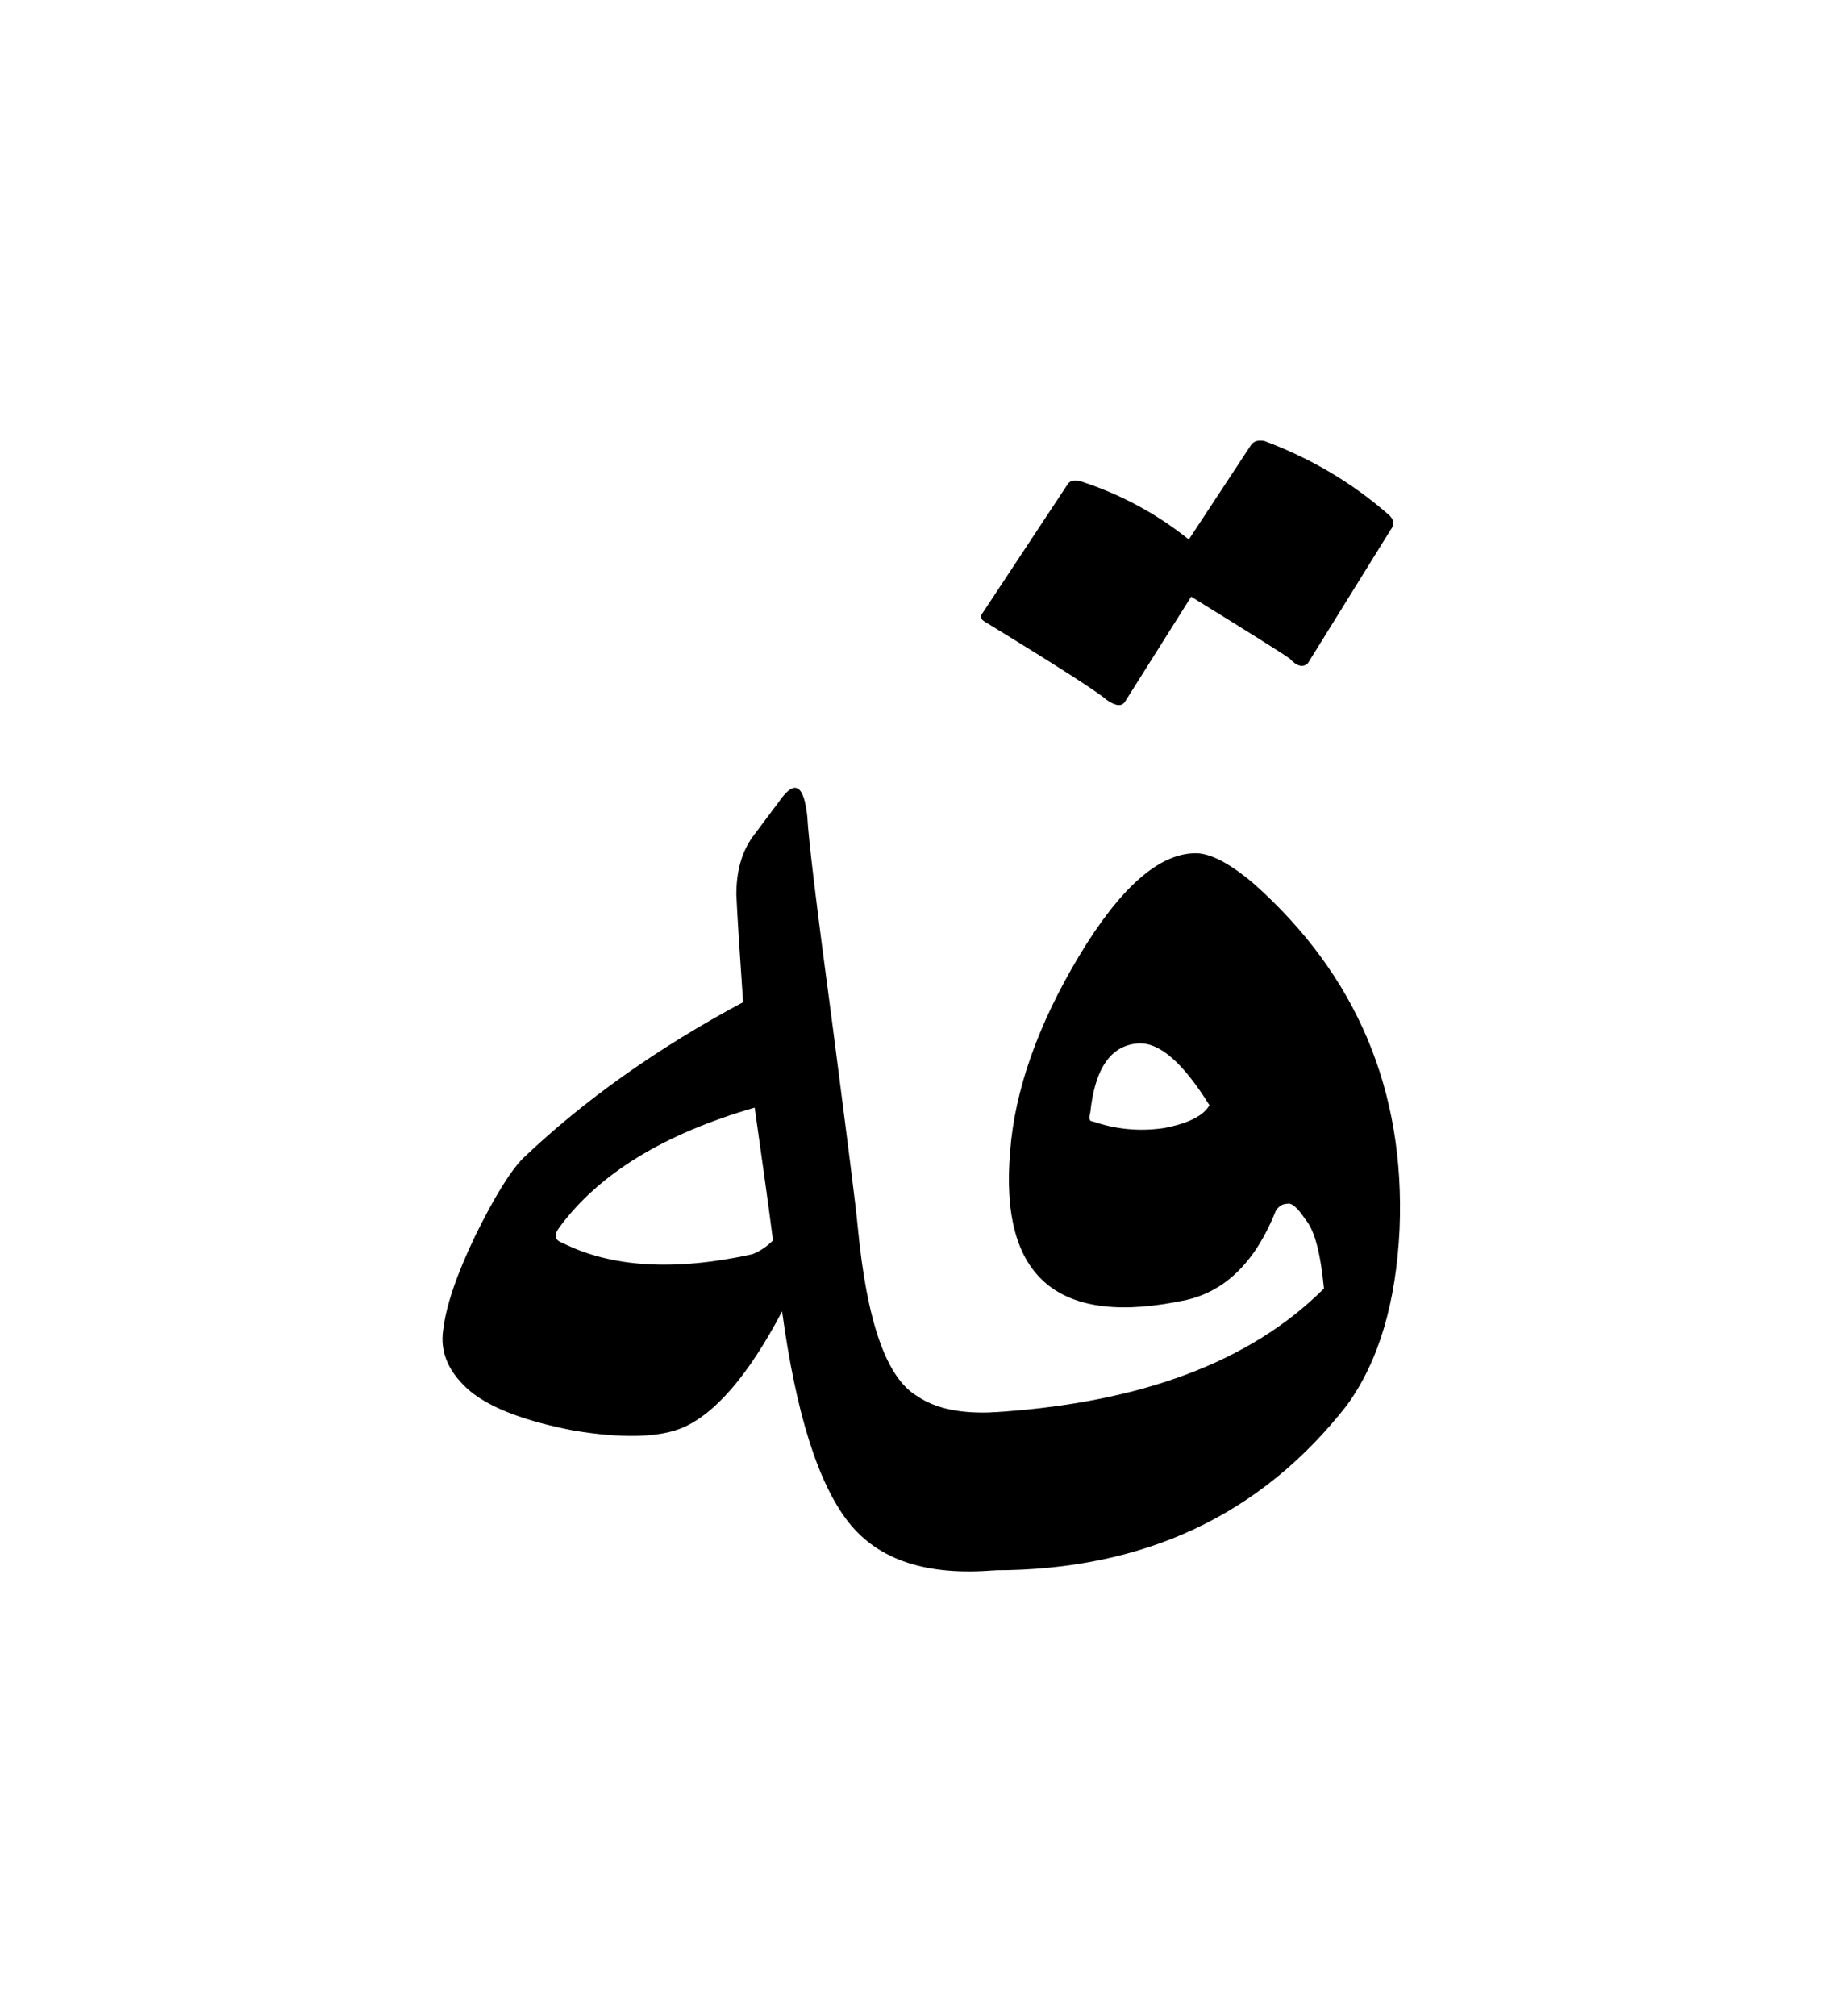
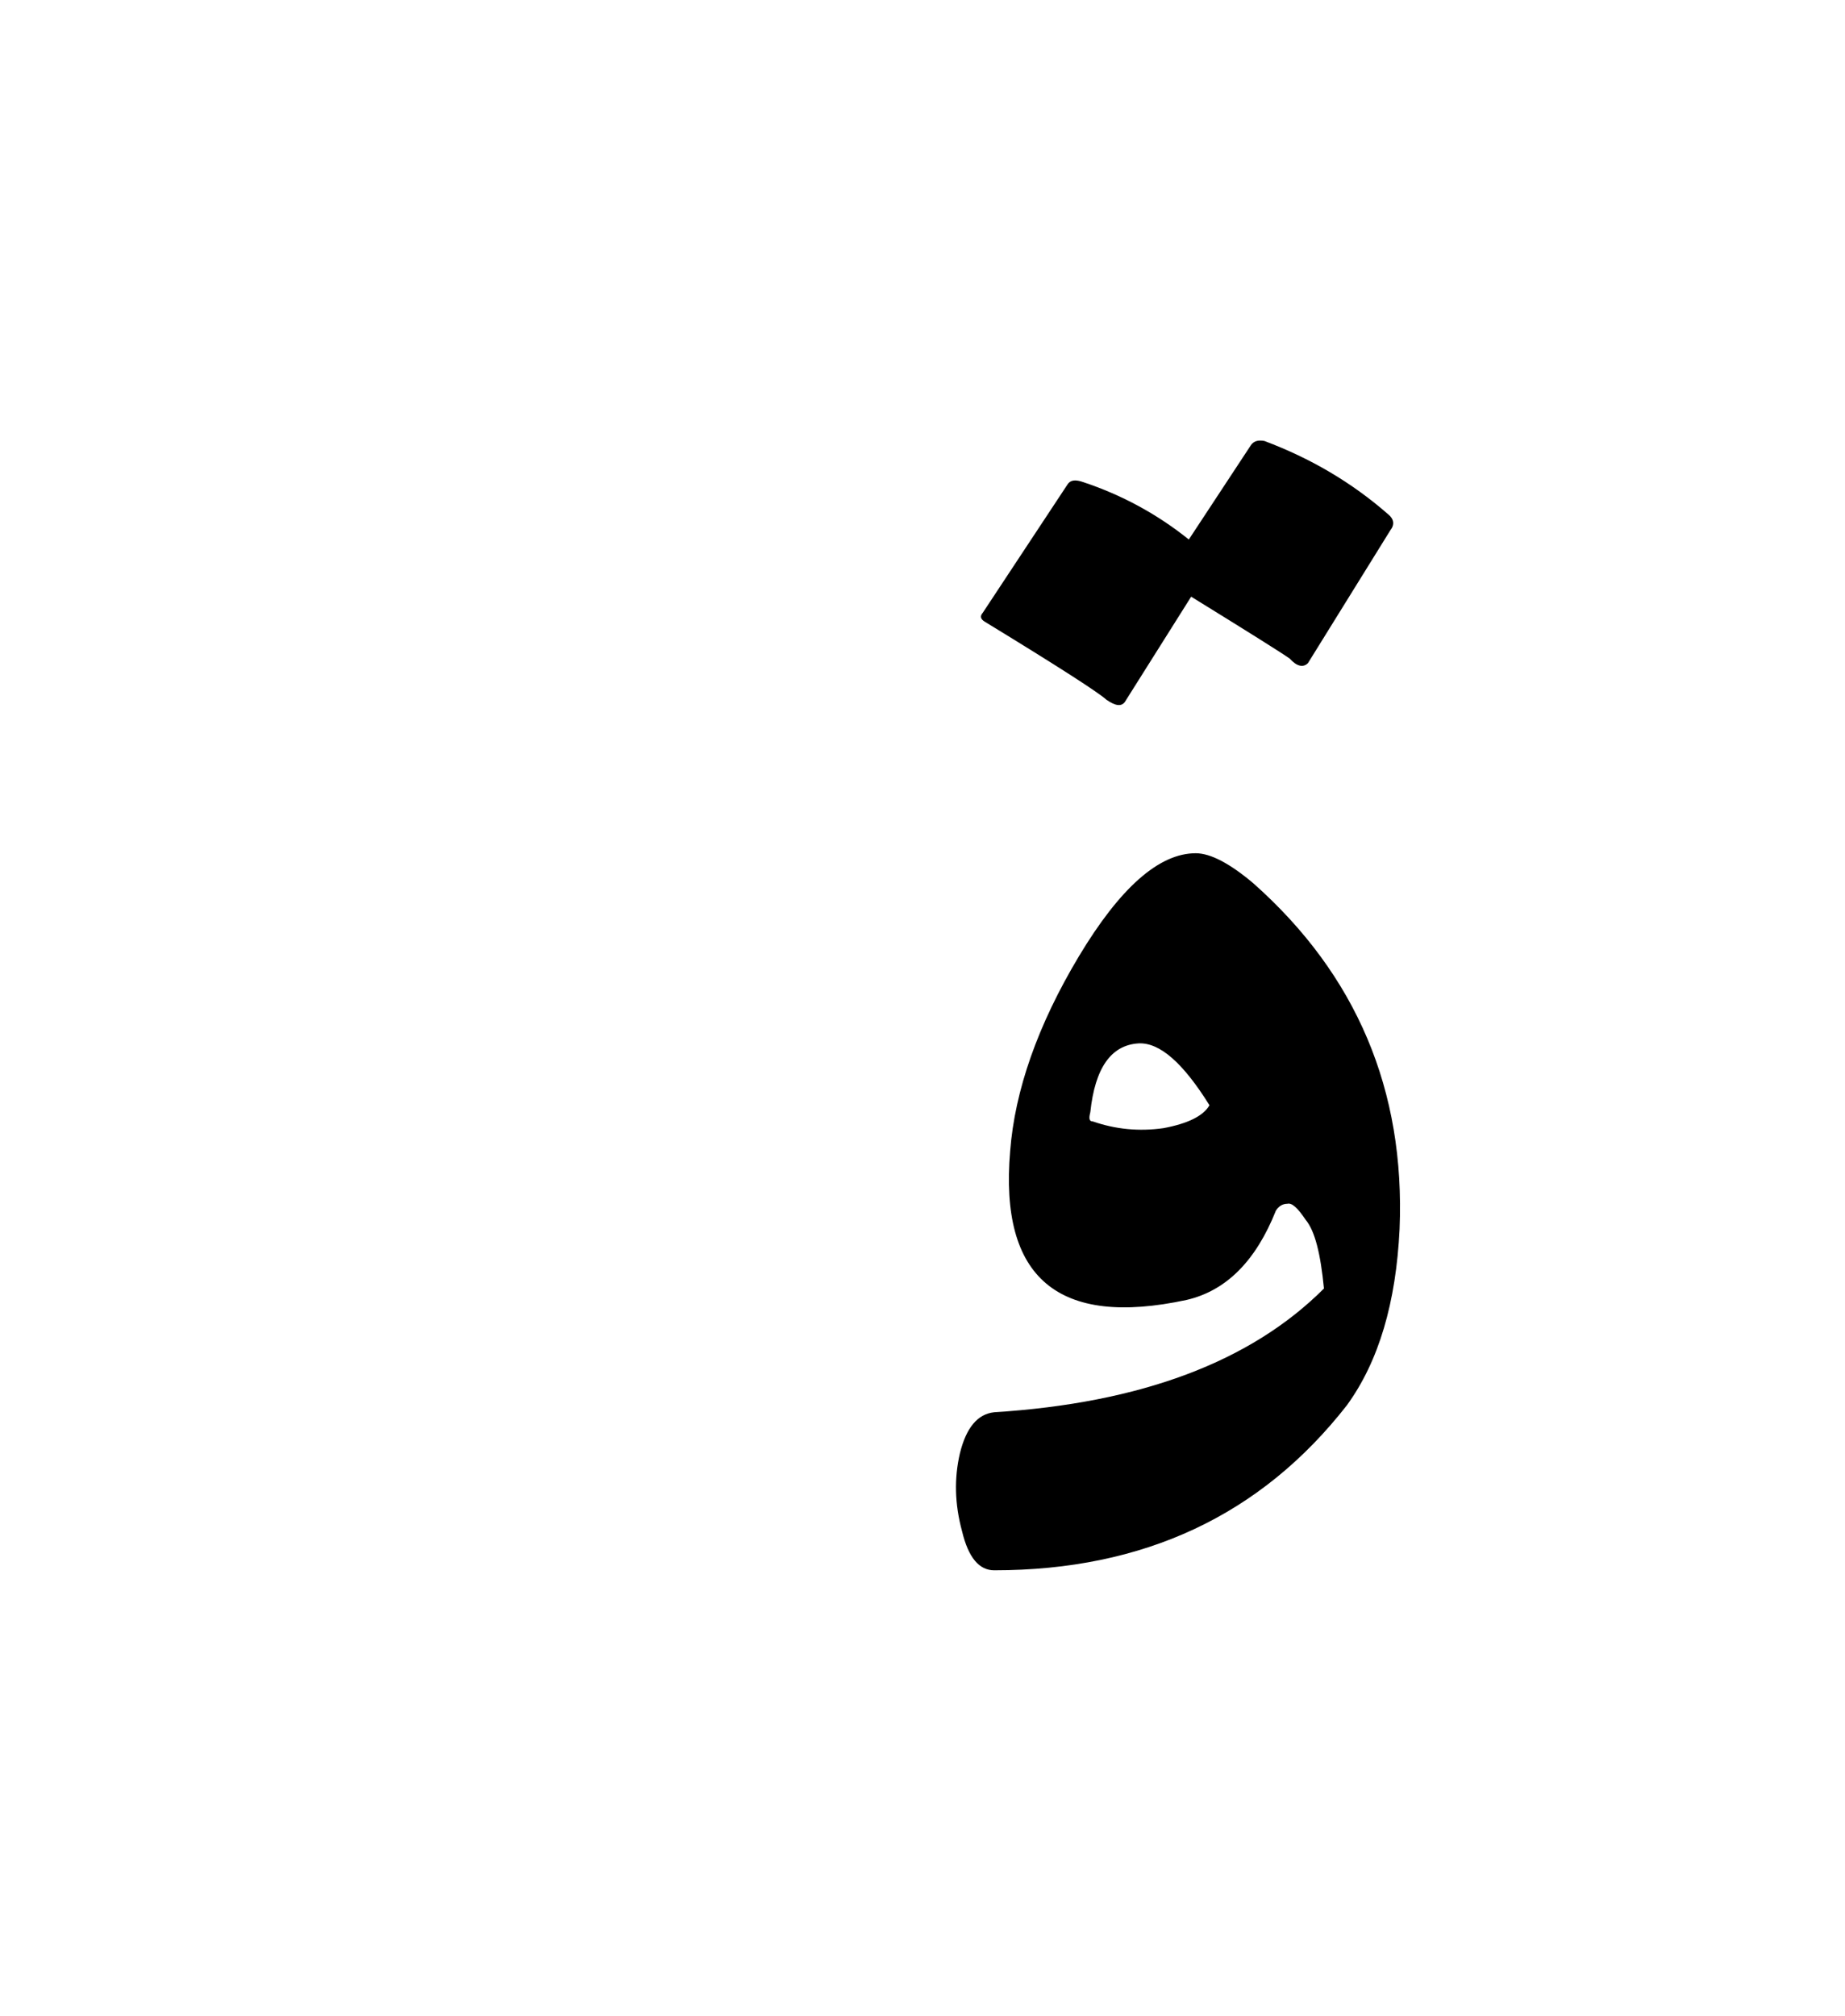
<svg xmlns="http://www.w3.org/2000/svg" xmlns:xlink="http://www.w3.org/1999/xlink" width="12.588" height="13.75" viewBox="0 0 12.588 13.75">
  <defs>
    <g>
      <g id="glyph-0-0">
-         <path d="M 3.062 -5.25 C 3.164 -5.395 3.227 -5.359 3.25 -5.141 C 3.258 -4.984 3.316 -4.508 3.422 -3.719 C 3.523 -2.938 3.582 -2.477 3.594 -2.344 C 3.656 -1.695 3.789 -1.312 4 -1.188 C 4.125 -1.102 4.301 -1.066 4.531 -1.078 C 4.664 -1.078 4.742 -0.992 4.766 -0.828 C 4.785 -0.66 4.77 -0.484 4.719 -0.297 C 4.664 -0.109 4.602 -0.008 4.531 0 C 4.07 0.039 3.738 -0.066 3.531 -0.328 C 3.32 -0.598 3.172 -1.078 3.078 -1.766 C 2.848 -1.328 2.617 -1.062 2.391 -0.969 C 2.234 -0.906 1.988 -0.898 1.656 -0.953 C 1.332 -1.016 1.098 -1.102 0.953 -1.219 C 0.805 -1.344 0.742 -1.484 0.766 -1.641 C 0.785 -1.805 0.859 -2.02 0.984 -2.281 C 1.117 -2.551 1.227 -2.727 1.312 -2.812 C 1.727 -3.207 2.227 -3.562 2.812 -3.875 C 2.789 -4.207 2.773 -4.453 2.766 -4.609 C 2.766 -4.766 2.801 -4.895 2.875 -5 Z M 2.891 -3.156 C 2.273 -2.977 1.832 -2.707 1.562 -2.344 C 1.52 -2.289 1.523 -2.254 1.578 -2.234 C 1.91 -2.066 2.344 -2.039 2.875 -2.156 C 2.926 -2.176 2.973 -2.207 3.016 -2.25 C 2.984 -2.5 2.941 -2.801 2.891 -3.156 Z M 2.891 -3.156 " />
-       </g>
+         </g>
      <g id="glyph-0-1">
        <path d="M 1.375 -4.891 C 1.477 -4.891 1.609 -4.82 1.766 -4.688 C 2.473 -4.062 2.805 -3.273 2.766 -2.328 C 2.742 -1.828 2.625 -1.426 2.406 -1.125 C 1.82 -0.375 1.02 0 0 0 C -0.102 0 -0.176 -0.086 -0.219 -0.266 C -0.27 -0.453 -0.273 -0.629 -0.234 -0.797 C -0.191 -0.973 -0.113 -1.066 0 -1.078 C 1 -1.141 1.75 -1.422 2.25 -1.922 C 2.227 -2.16 2.188 -2.316 2.125 -2.391 C 2.07 -2.473 2.031 -2.508 2 -2.5 C 1.969 -2.5 1.941 -2.484 1.922 -2.453 C 1.785 -2.109 1.582 -1.906 1.312 -1.844 C 0.438 -1.656 0.035 -1.992 0.109 -2.859 C 0.141 -3.273 0.297 -3.719 0.578 -4.188 C 0.859 -4.656 1.125 -4.891 1.375 -4.891 Z M 0.984 -3.594 C 0.797 -3.582 0.688 -3.426 0.656 -3.125 C 0.645 -3.082 0.648 -3.062 0.672 -3.062 C 0.828 -3.008 0.988 -2.992 1.156 -3.016 C 1.32 -3.047 1.426 -3.098 1.469 -3.172 C 1.289 -3.461 1.129 -3.602 0.984 -3.594 Z M 1.75 -7.672 C 1.77 -7.703 1.801 -7.711 1.844 -7.703 C 2.156 -7.586 2.438 -7.422 2.688 -7.203 C 2.727 -7.172 2.734 -7.133 2.703 -7.094 L 2.141 -6.188 C 2.109 -6.156 2.066 -6.164 2.016 -6.219 C 1.961 -6.258 1.738 -6.398 1.344 -6.641 L 0.891 -5.922 C 0.867 -5.891 0.828 -5.895 0.766 -5.938 C 0.711 -5.988 0.438 -6.164 -0.062 -6.469 C -0.094 -6.488 -0.098 -6.508 -0.078 -6.531 L 0.5 -7.406 C 0.52 -7.438 0.555 -7.441 0.609 -7.422 C 0.867 -7.336 1.109 -7.207 1.328 -7.031 Z M 1.75 -7.672 " />
      </g>
    </g>
  </defs>
  <g id="viewport-shift" transform="translate(-462.607,-130.315)">
    <g fill="rgb(0%, 0%, 0%)" fill-opacity="1">
      <use xlink:href="#glyph-0-0" x="464.865" y="141.026" />
      <use xlink:href="#glyph-0-1" x="469.39" y="141.026" />
    </g>
  </g>
</svg>